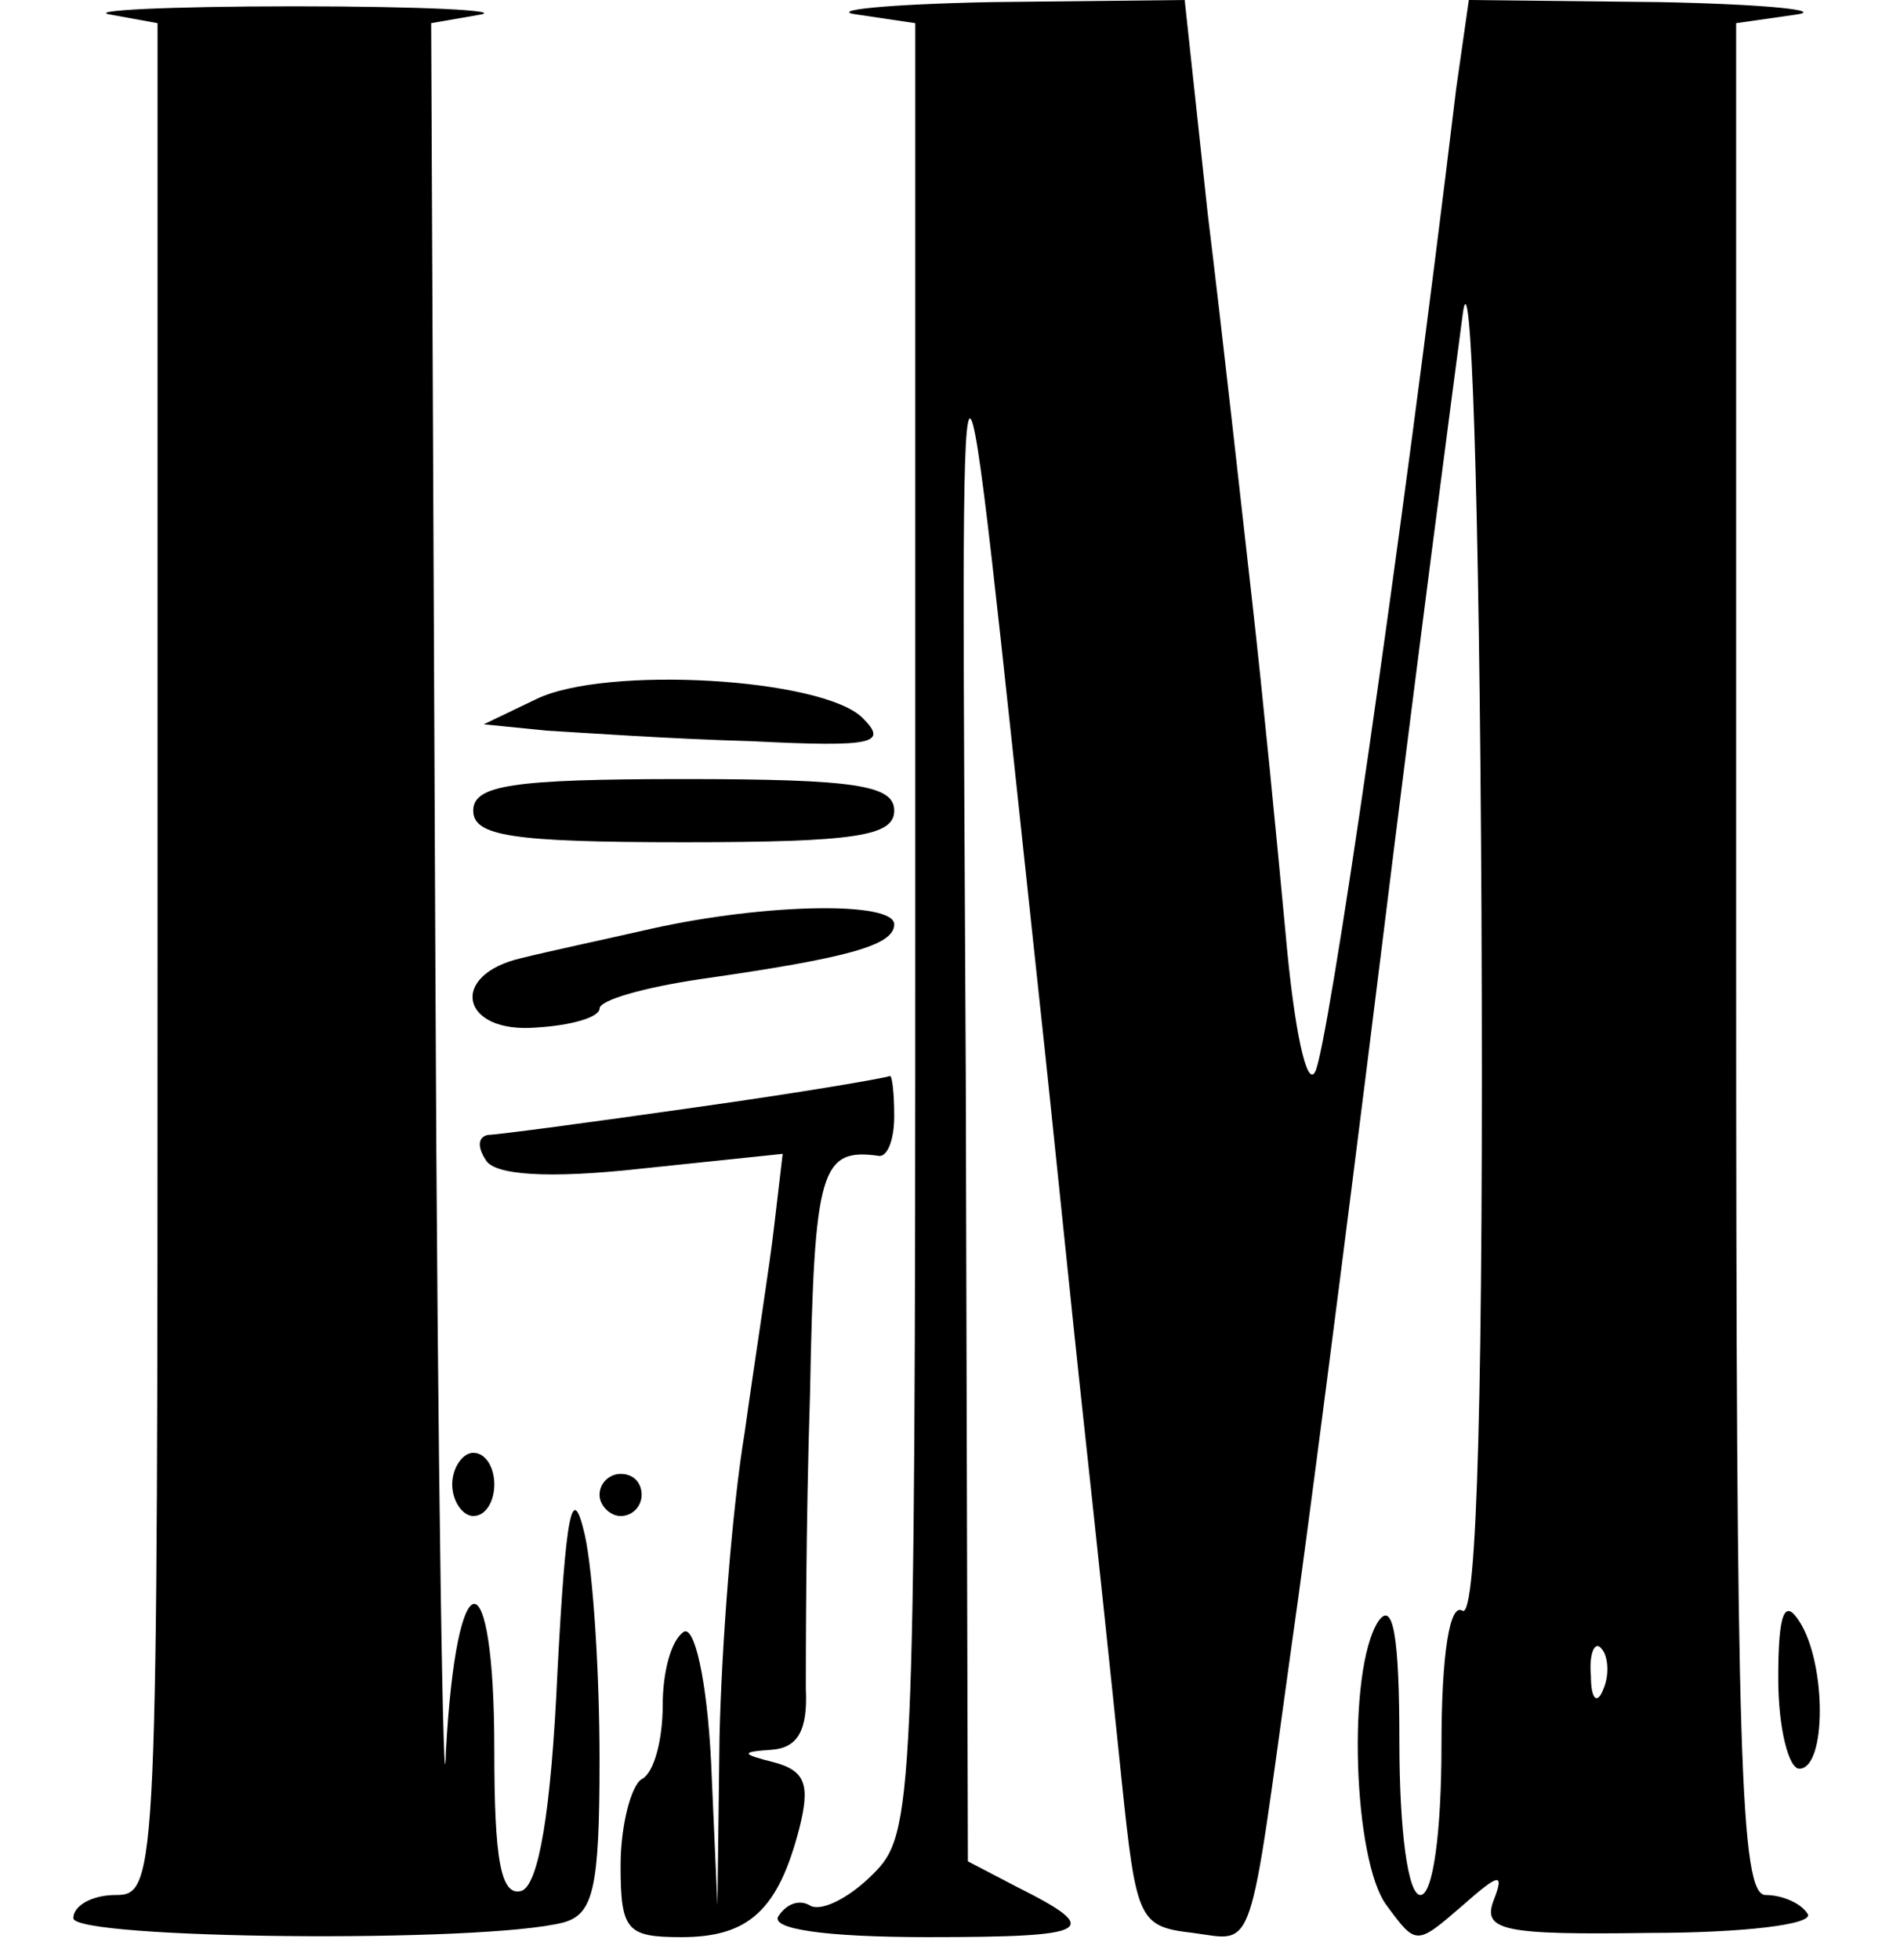
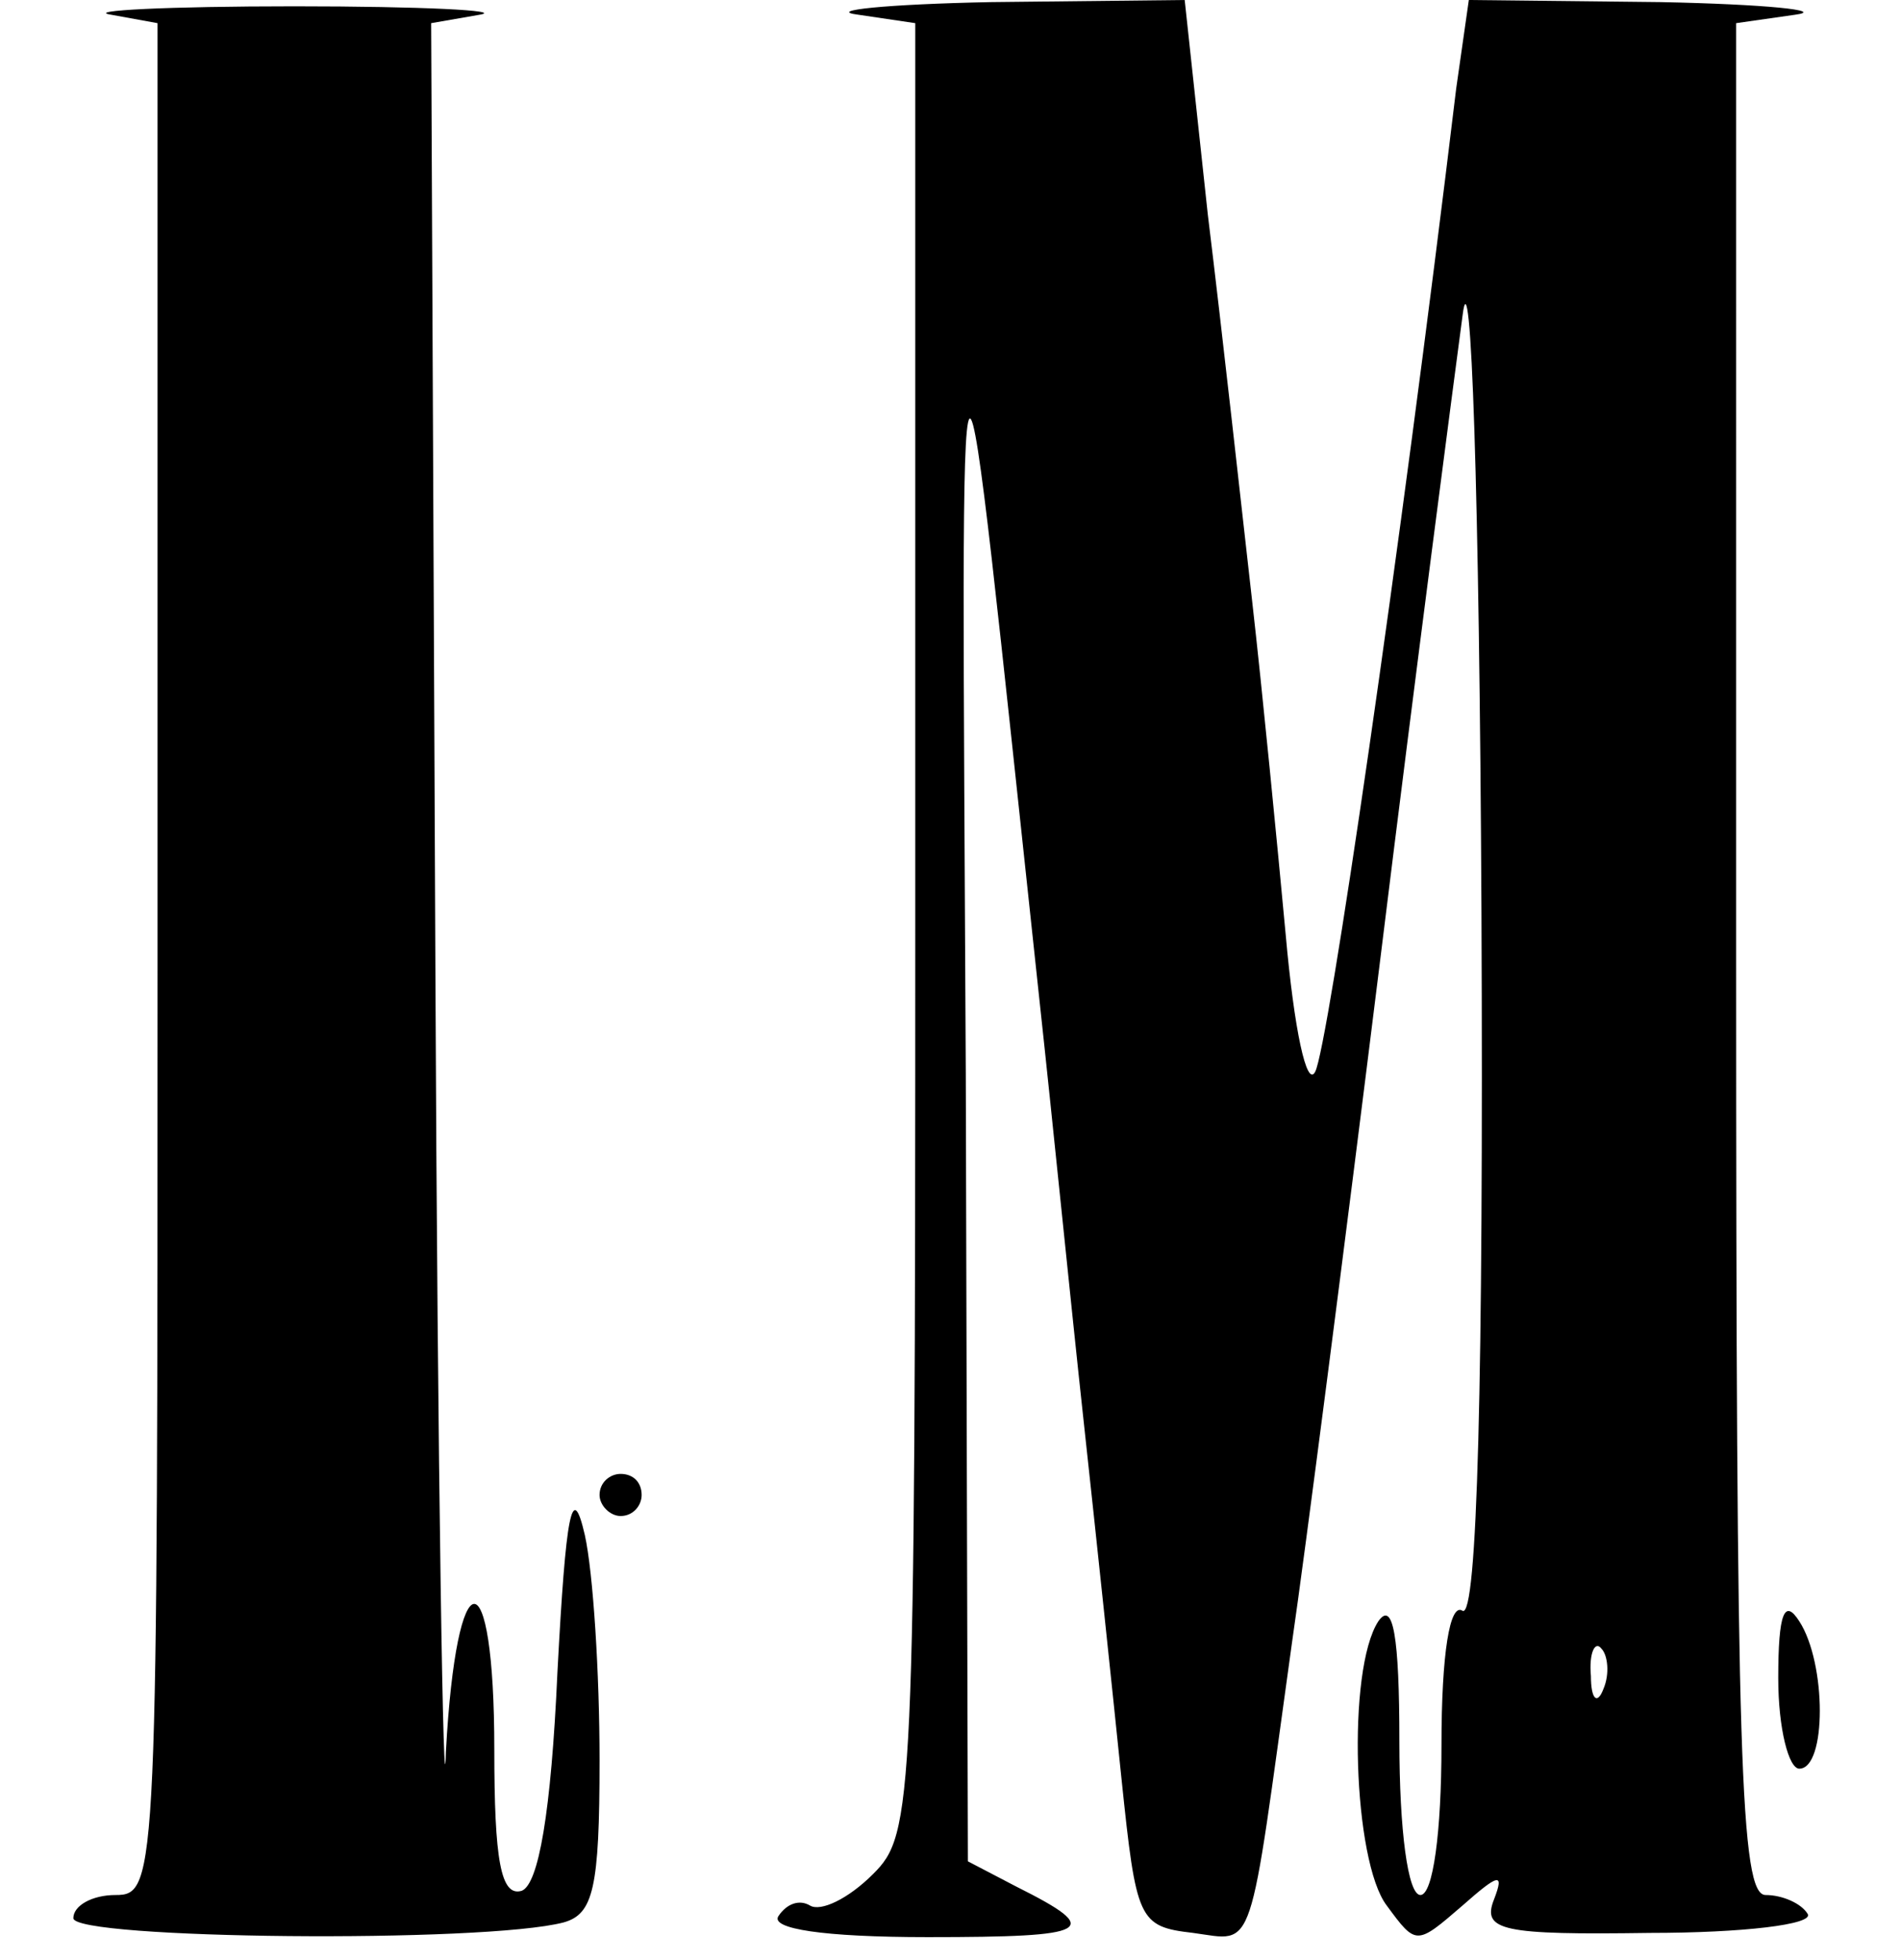
<svg xmlns="http://www.w3.org/2000/svg" height="2500" viewBox="2 4 83.3 93.1" width="2424">
  <path d="M3.8 4.7l2.2.4v44.5C6 93.3 6 94 4 94c-1.1 0-2 .5-2 1.1 0 1 19.5 1.2 23.3.2 1.4-.4 1.7-1.6 1.7-7.7 0-4.1-.3-8.9-.7-10.7-.6-2.6-.9-1.1-1.3 6.5-.3 6.7-.9 10.1-1.7 10.4-1 .3-1.3-1.5-1.3-6.7 0-9.3-1.8-9.2-2.3.1-.1 4-.4-12.8-.5-37.4L19 5.1l2.3-.4c1.2-.2-2.7-.4-8.8-.4-6 0-10 .2-8.7.4zM39.3 4.7l2.7.4v43c0 41.8-.1 43-2 44.9-1.2 1.2-2.5 1.8-3 1.5s-1.1-.1-1.5.5 2.1 1 7.1 1c7.8 0 8.4-.3 4.2-2.4l-2.3-1.2-.1-37.4c-.2-41.1-.5-40.7 3.5-3.5.6 5.5 1.5 14.5 2.1 20s1.4 13.1 1.8 17c.7 6.7.8 7 3.4 7.3 3 .4 2.6 1.3 4.7-13.8.6-4.1 2.5-18.8 4.2-32.5C65.8 35.7 67.6 22 68 19c.4-3.3.8 8.3.9 28.3.1 22.3-.2 33.6-.9 33.2-.6-.4-1 2-1 6.4 0 4.1-.4 7.1-1 7.1s-1-3.1-1-7.3c0-5-.3-6.7-1-5.7-1.5 2.3-1.2 11.4.4 13.5 1.4 1.9 1.4 1.9 3.6 0 1.7-1.5 2-1.6 1.5-.3-.6 1.5.4 1.7 7.4 1.6 4.4 0 7.8-.4 7.5-.9s-1.2-.9-2-.9c-1.2 0-1.4-6.4-1.4-44.4V5.1l2.8-.4c1.5-.2-1.4-.5-6.4-.6L68.3 4l-.6 4.2C65 30.6 61.6 53.8 61 54.9c-.4.8-1-2-1.4-6.5-.4-4.3-1.1-11.5-1.6-15.9s-1.4-12.6-2.1-18.3L54.8 4l-9.2.1c-5 .1-7.9.4-6.3.6zm35.4 79.5c-.3.8-.6.5-.6-.6-.1-1.1.2-1.7.5-1.3.3.3.4 1.2.1 1.9z" />
-   <path d="M24 37.2l-2.5 1.2 3 .3c1.7.1 6 .4 9.7.5 5.9.3 6.5.1 5.3-1.1-1.9-1.9-12.2-2.5-15.5-.9zM21 42.5c0 1.2 1.8 1.5 10 1.5s10-.3 10-1.5S39.2 41 31 41s-10 .3-10 1.5zM29.5 48.1c-2.2.5-5 1.1-6.2 1.4-3.5.8-2.9 3.6.7 3.3 1.7-.1 3-.5 3-.9s2.1-1 4.8-1.4c7-1 9.2-1.6 9.2-2.6 0-1.1-6.1-1-11.5.2zM31.5 56.6c-4.9.7-9.4 1.3-9.8 1.3-.5.1-.5.6-.1 1.2.4.7 2.9.9 7.4.4l6.7-.7-.4 3.4c-.2 1.8-.9 6.2-1.4 9.8-.6 3.6-1.1 10.1-1.2 14.5l-.1 8-.3-6.8c-.2-4-.8-6.5-1.3-6.2-.6.4-1 1.9-1 3.5s-.4 3.2-1 3.5c-.5.3-1 2.2-1 4.1 0 3.1.3 3.4 2.9 3.4 3.2 0 4.6-1.3 5.6-5.2.5-2 .3-2.7-1.2-3.1-1.6-.4-1.6-.5-.1-.6 1.2-.1 1.7-.9 1.6-2.9 0-1.5 0-7.8.2-14 .2-10.7.5-11.7 3.3-11.3.4 0 .7-.8.7-1.9s-.1-1.9-.2-1.9c-.2.1-4.3.8-9.3 1.5zM20 74.5c0 .8.5 1.5 1 1.5.6 0 1-.7 1-1.5s-.4-1.5-1-1.5c-.5 0-1 .7-1 1.5z" />
  <path d="M27 75c0 .5.5 1 1 1 .6 0 1-.5 1-1 0-.6-.4-1-1-1-.5 0-1 .4-1 1zM83 83.7c0 2.4.5 4.3 1 4.3 1.3 0 1.3-5 0-7-.7-1.1-1-.4-1 2.7z" />
</svg>